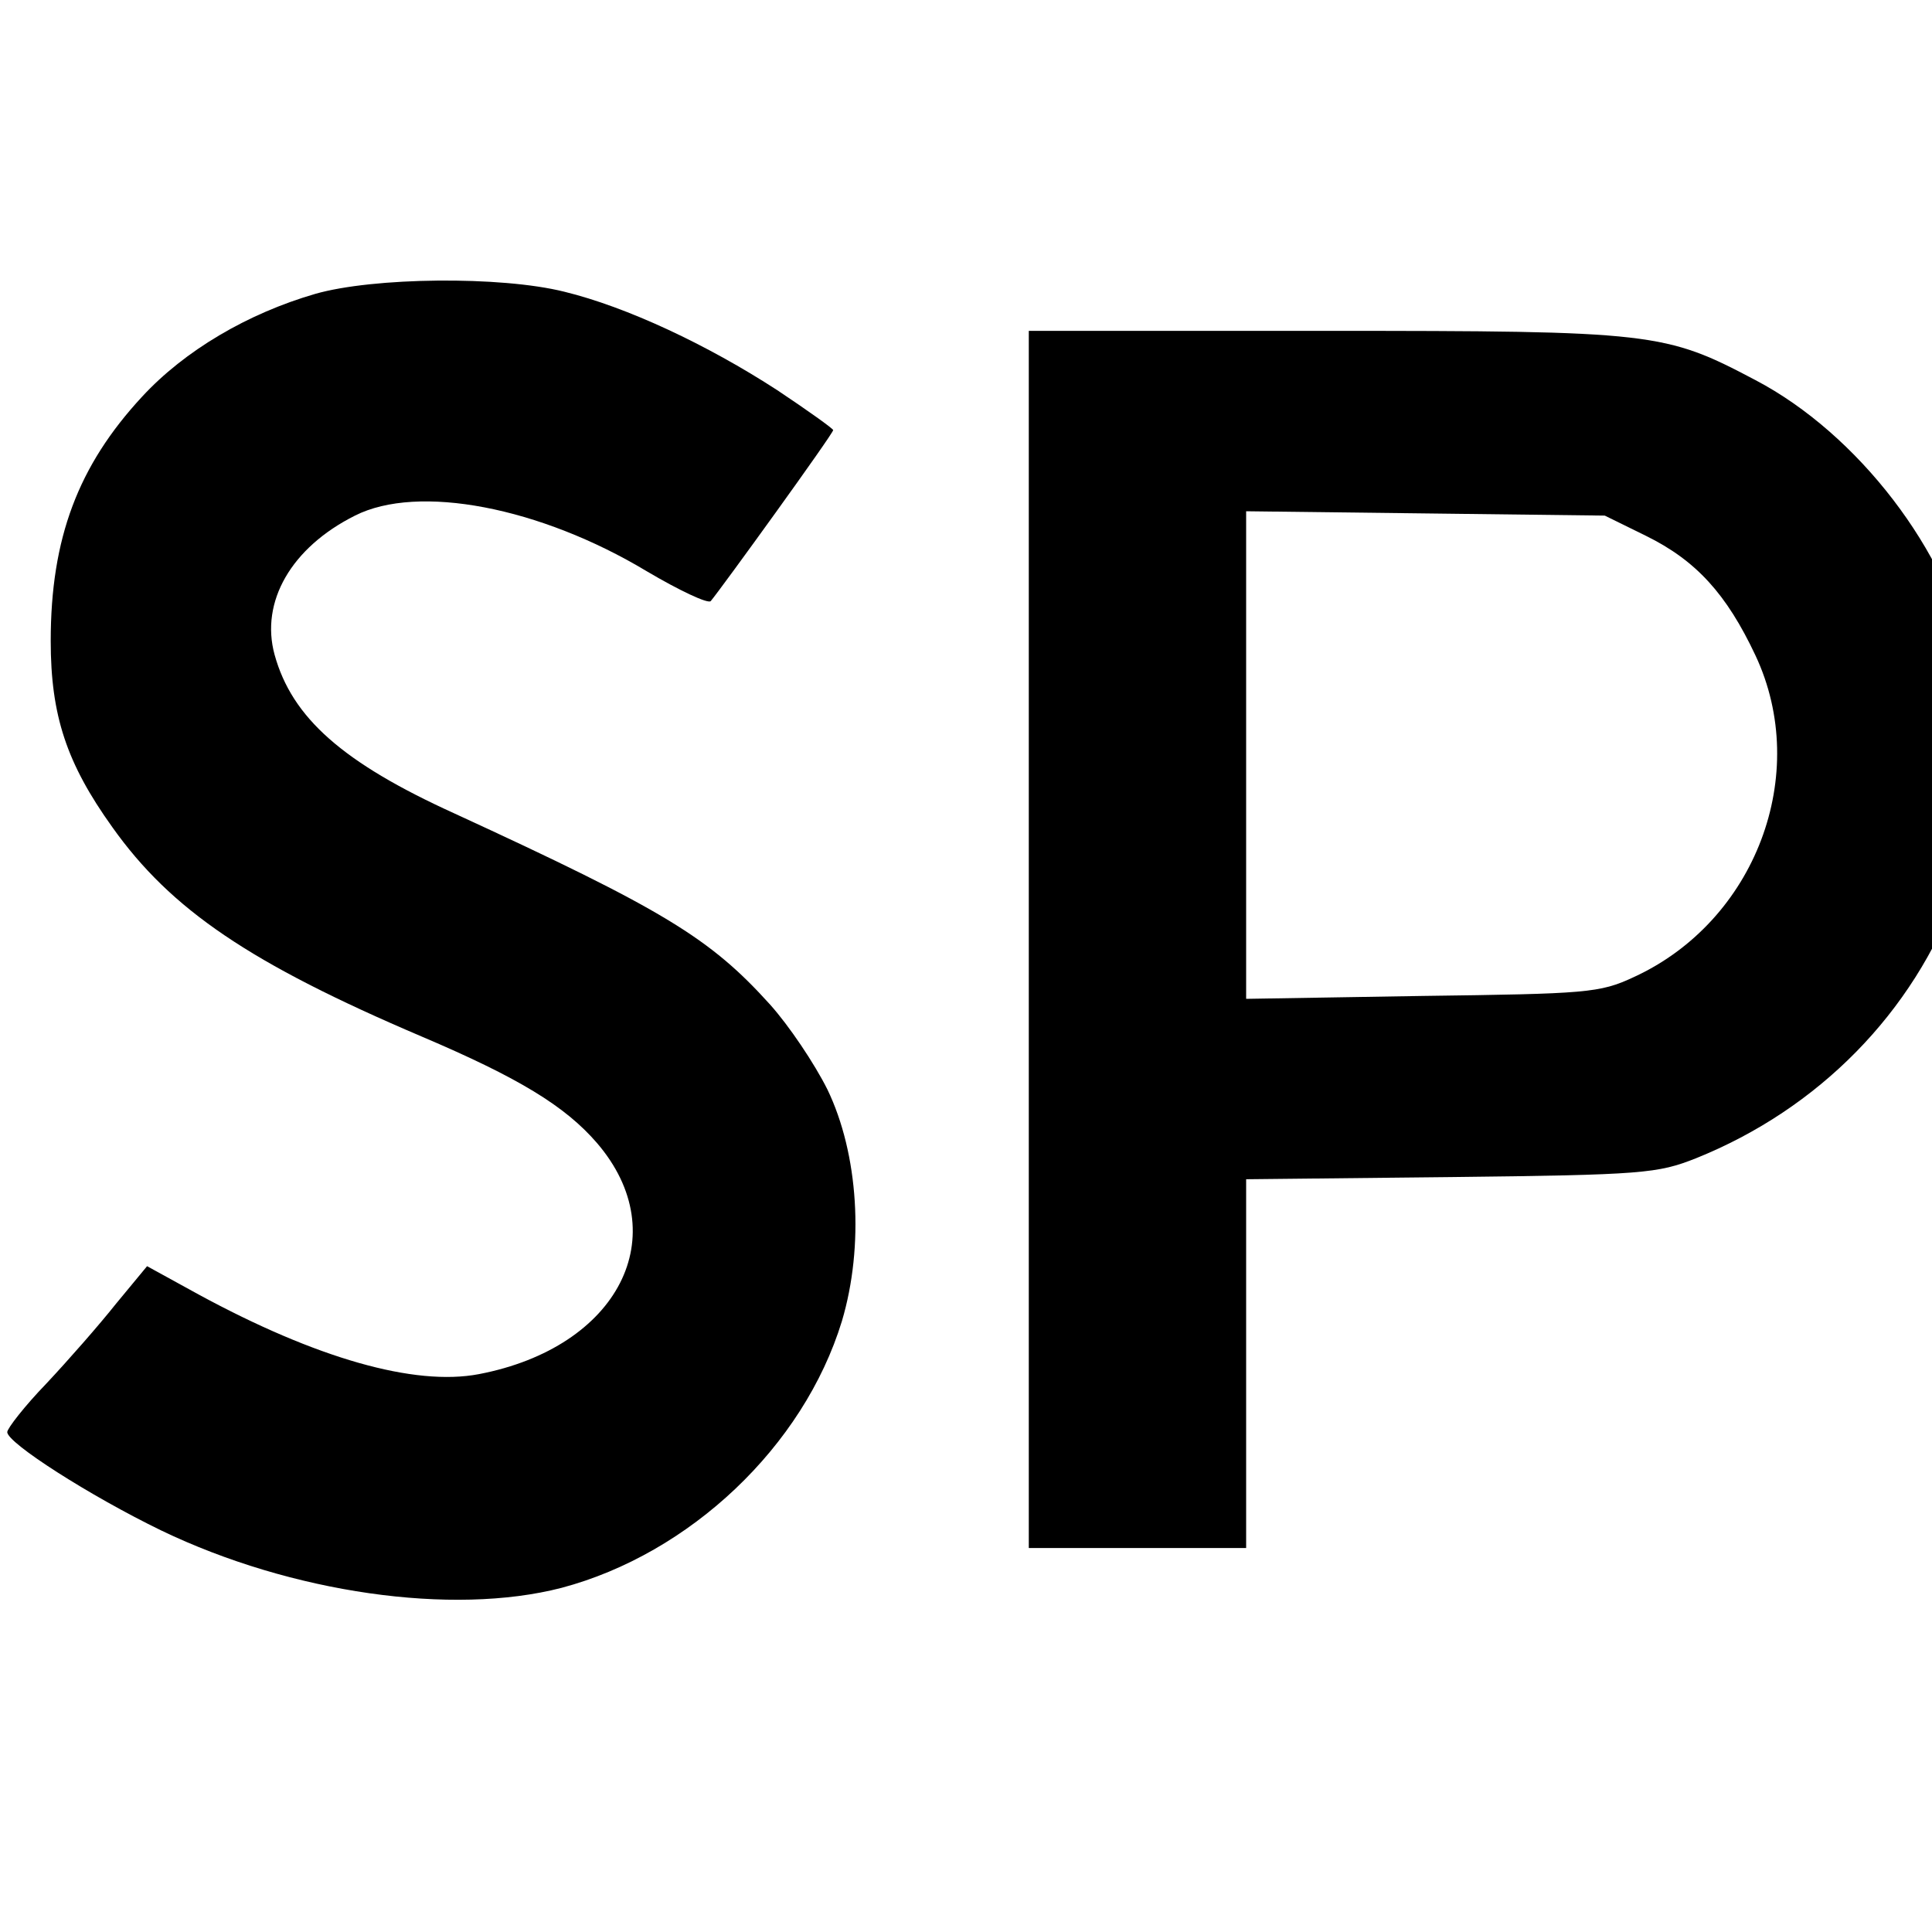
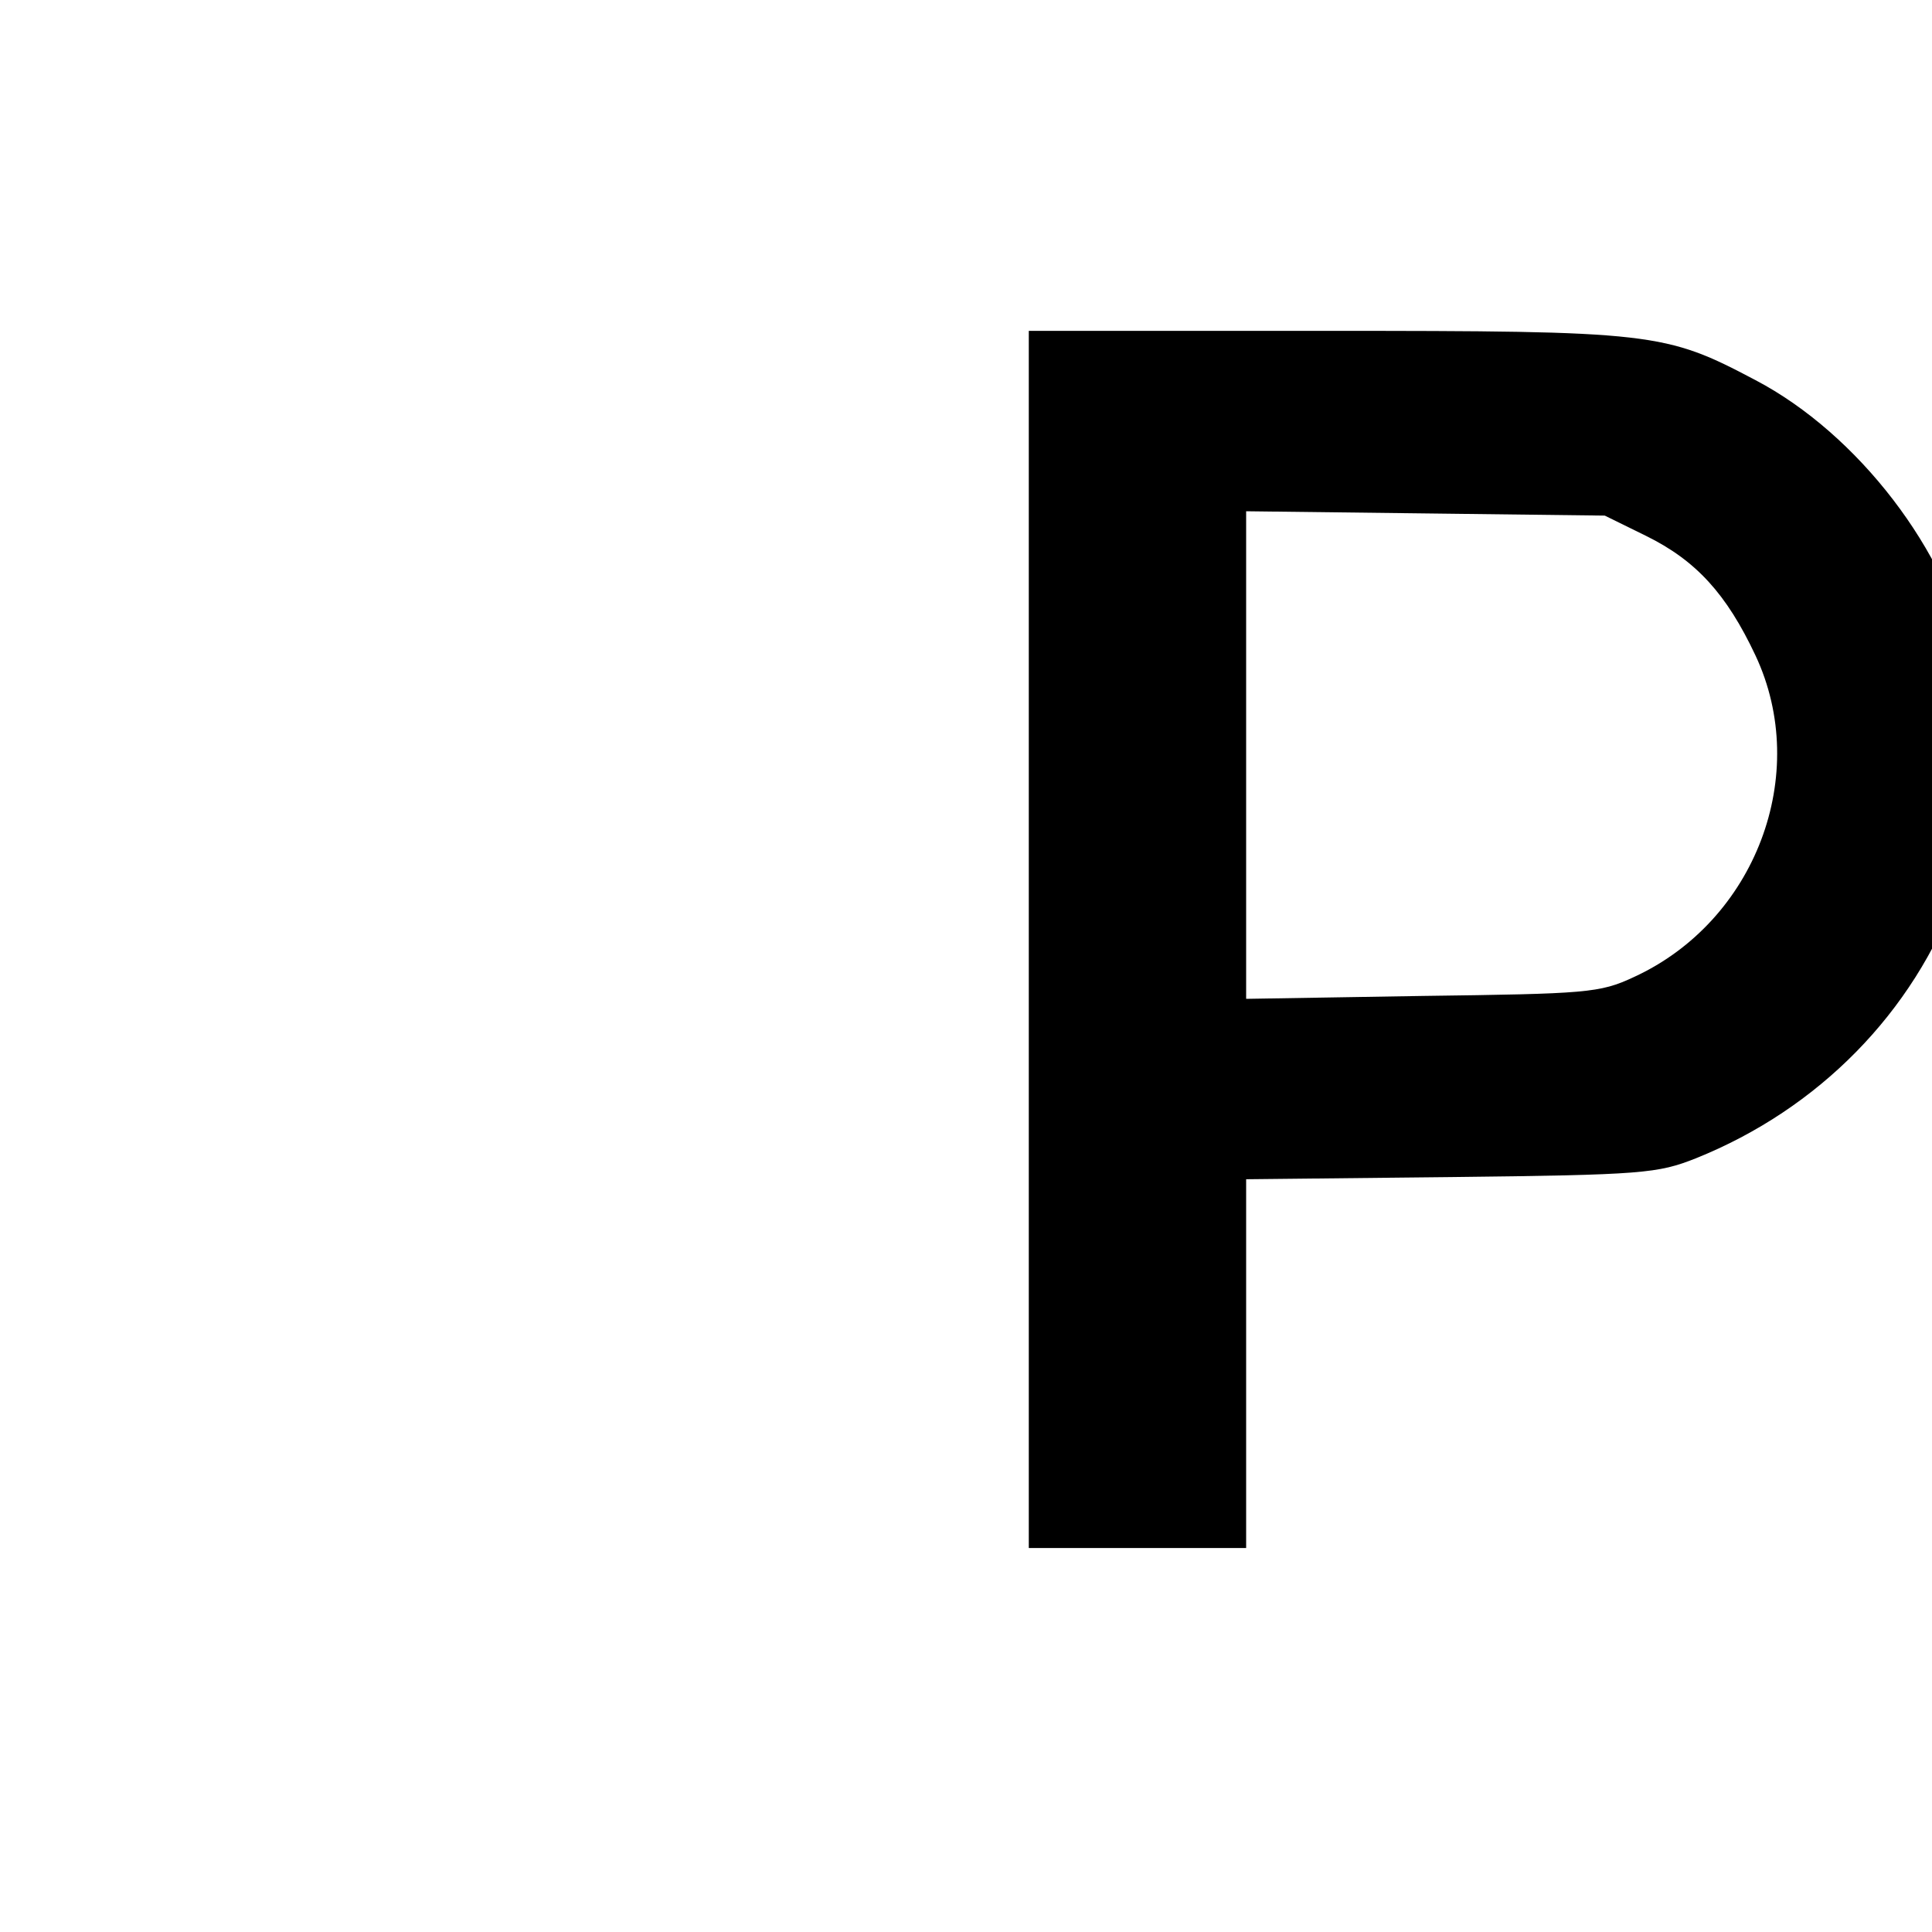
<svg xmlns="http://www.w3.org/2000/svg" version="1.0" width="16pt" height="16pt" viewBox="0 0 16 16" preserveAspectRatio="xMidYMid meet">
  <g transform="translate(0,16) scale(0.006,-0.006)" fill="#000000" stroke="none">
-     <path d="M435 2261 c-93 -27 -180 -78 -239 -142 -88 -95 -126 -195 -126 -337 0 -103 22 -169 85 -257 81 -114 190 -188 427 -289 134 -57 198 -96 242 -147 109 -127 30 -282 -163 -319 -89 -17 -225 22 -387 110 l-71 39 -43 -52 c-23 -29 -66 -78 -96 -110 -30 -31 -54 -62 -54 -67 0 -15 114 -88 213 -136 179 -86 401 -118 552 -79 177 47 334 195 387 368 31 104 23 231 -20 320 -18 36 -53 88 -79 117 -83 92 -147 131 -436 264 -154 70 -224 132 -248 219 -20 73 23 148 111 192 87 44 255 12 403 -77 44 -26 84 -45 88 -41 15 18 169 231 169 236 0 2 -35 27 -77 55 -97 63 -208 115 -294 136 -88 22 -264 20 -344 -3z" />
    <path d="M1420 1370 l0 -840 150 0 150 0 0 254 0 255 283 3 c265 3 285 5 338 26 169 68 300 201 361 368 26 73 36 234 18 318 -31 152 -156 314 -297 388 -125 66 -140 68 -595 68 l-408 0 0 -840z m852 557 c69 -34 111 -80 151 -165 77 -164 0 -367 -168 -444 -47 -22 -65 -23 -292 -26 l-243 -4 0 337 0 336 248 -3 247 -3 57 -28z" />
  </g>
</svg>